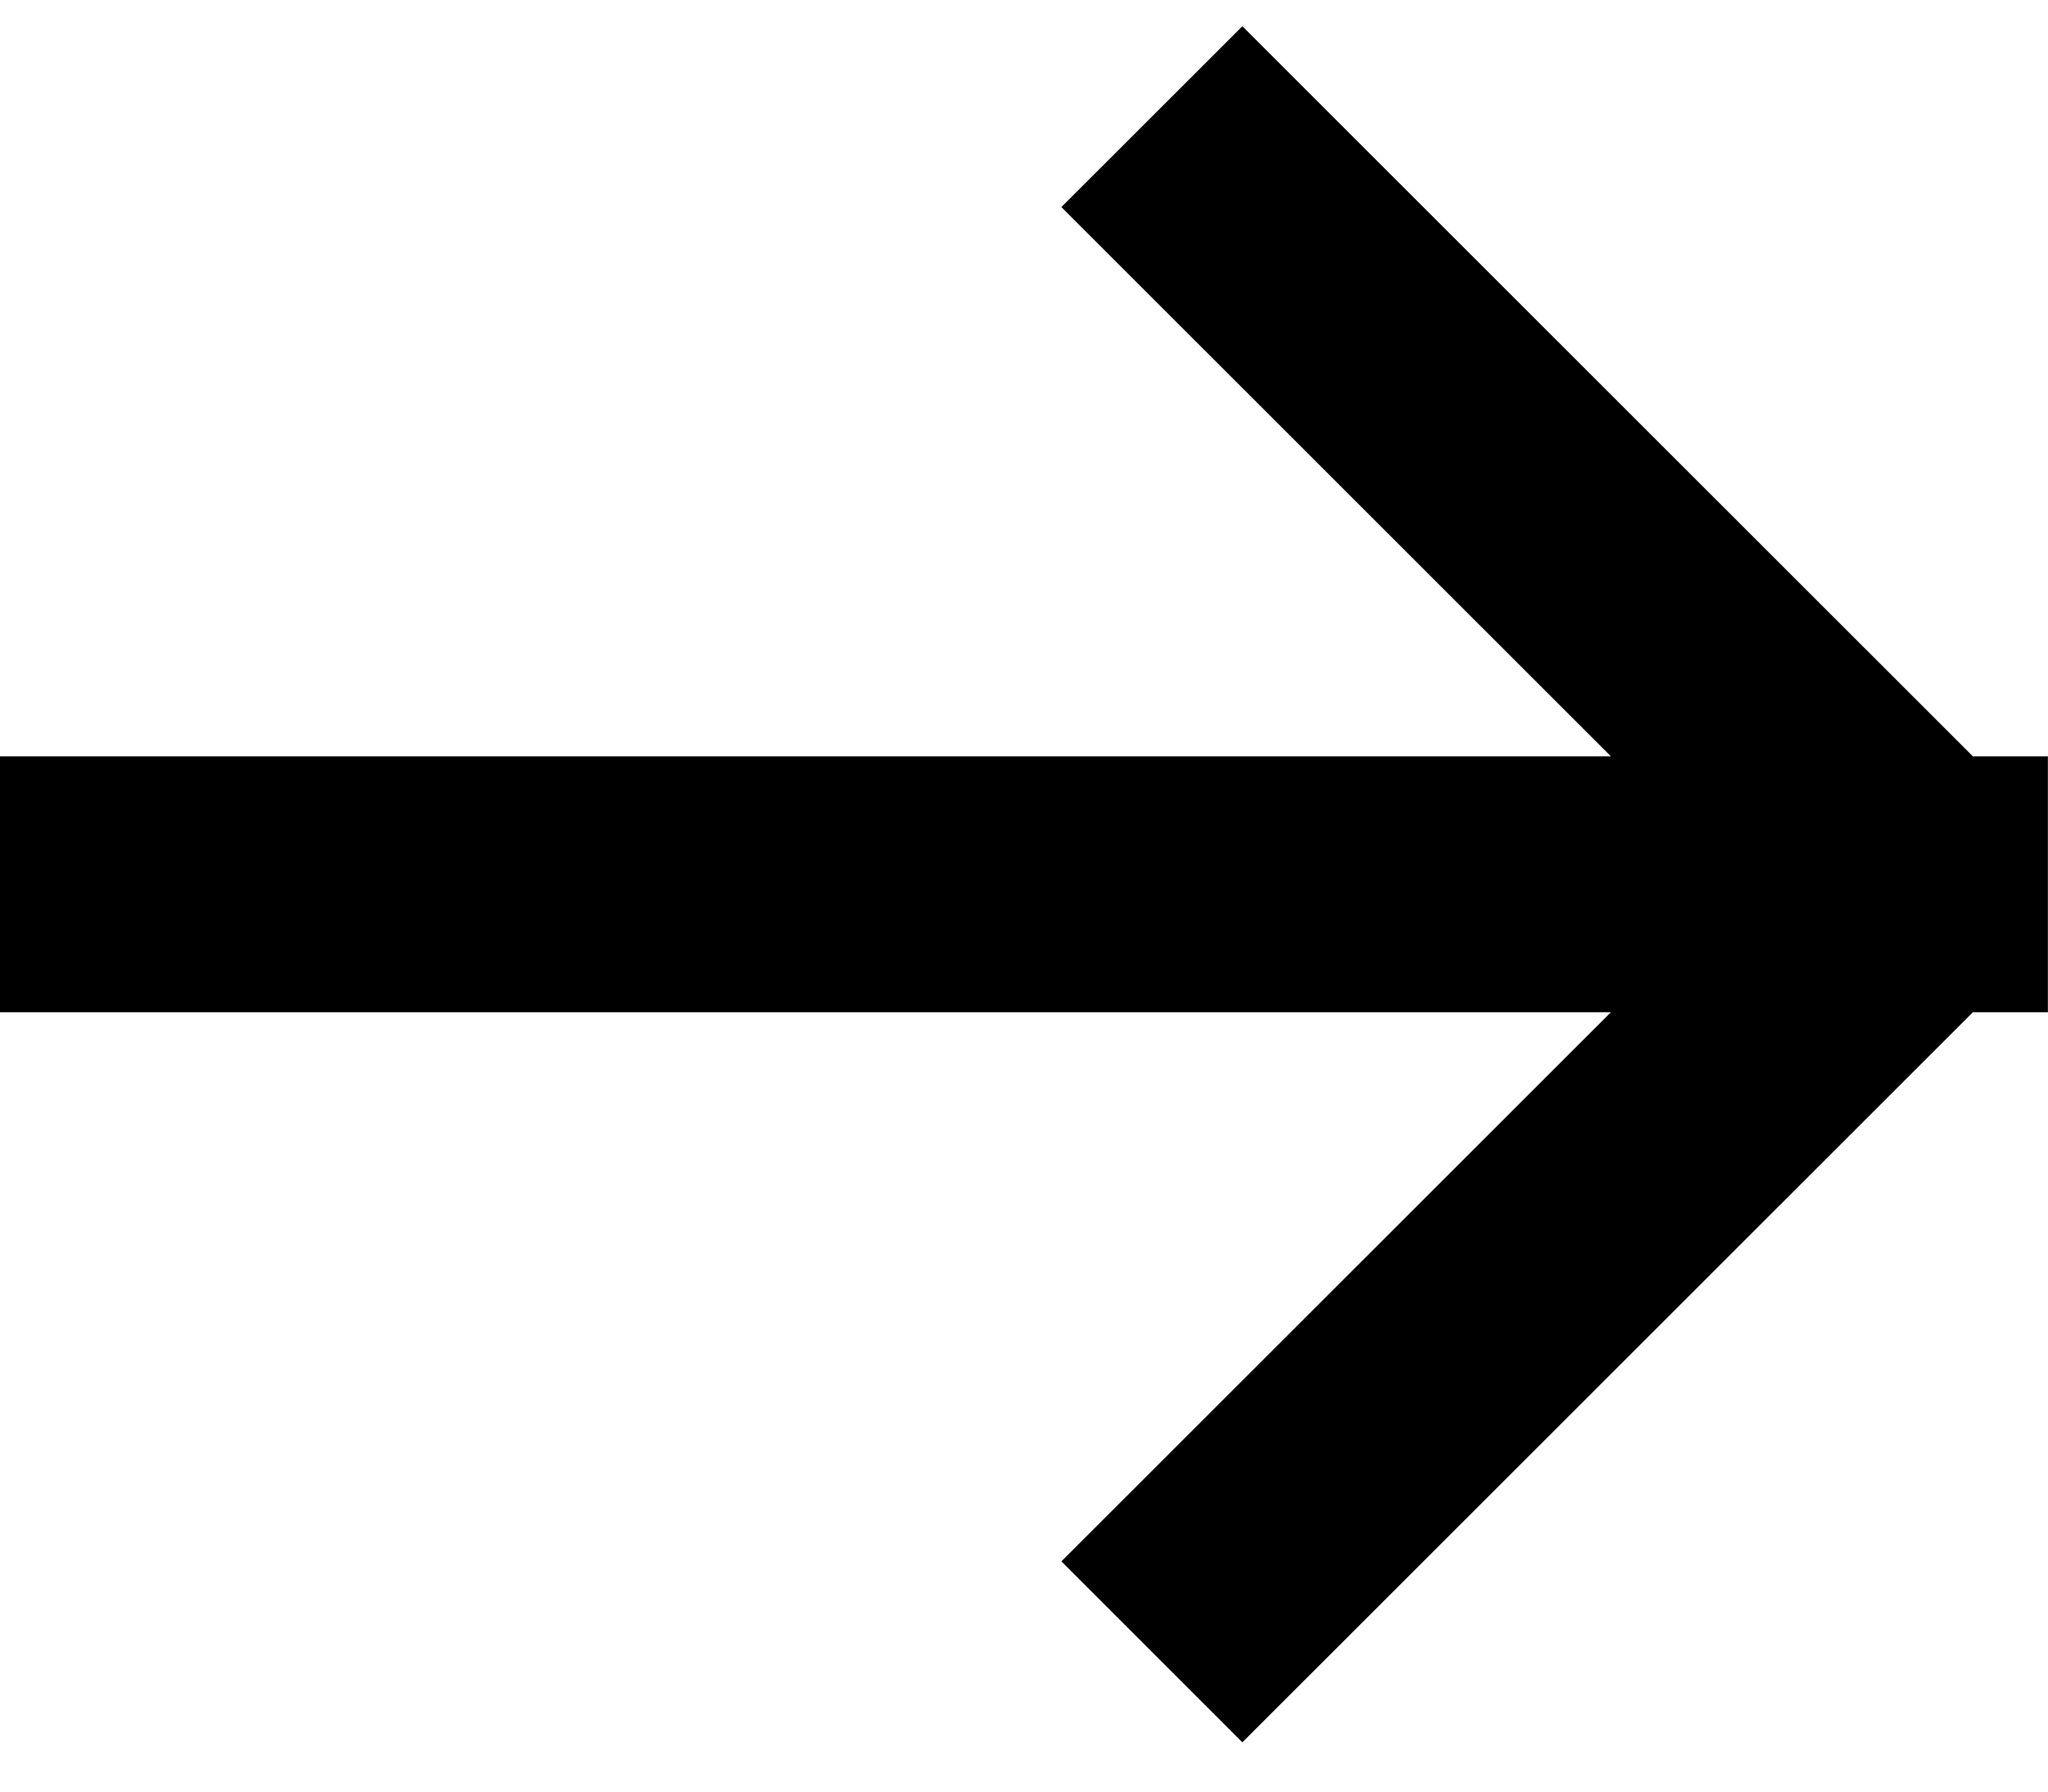
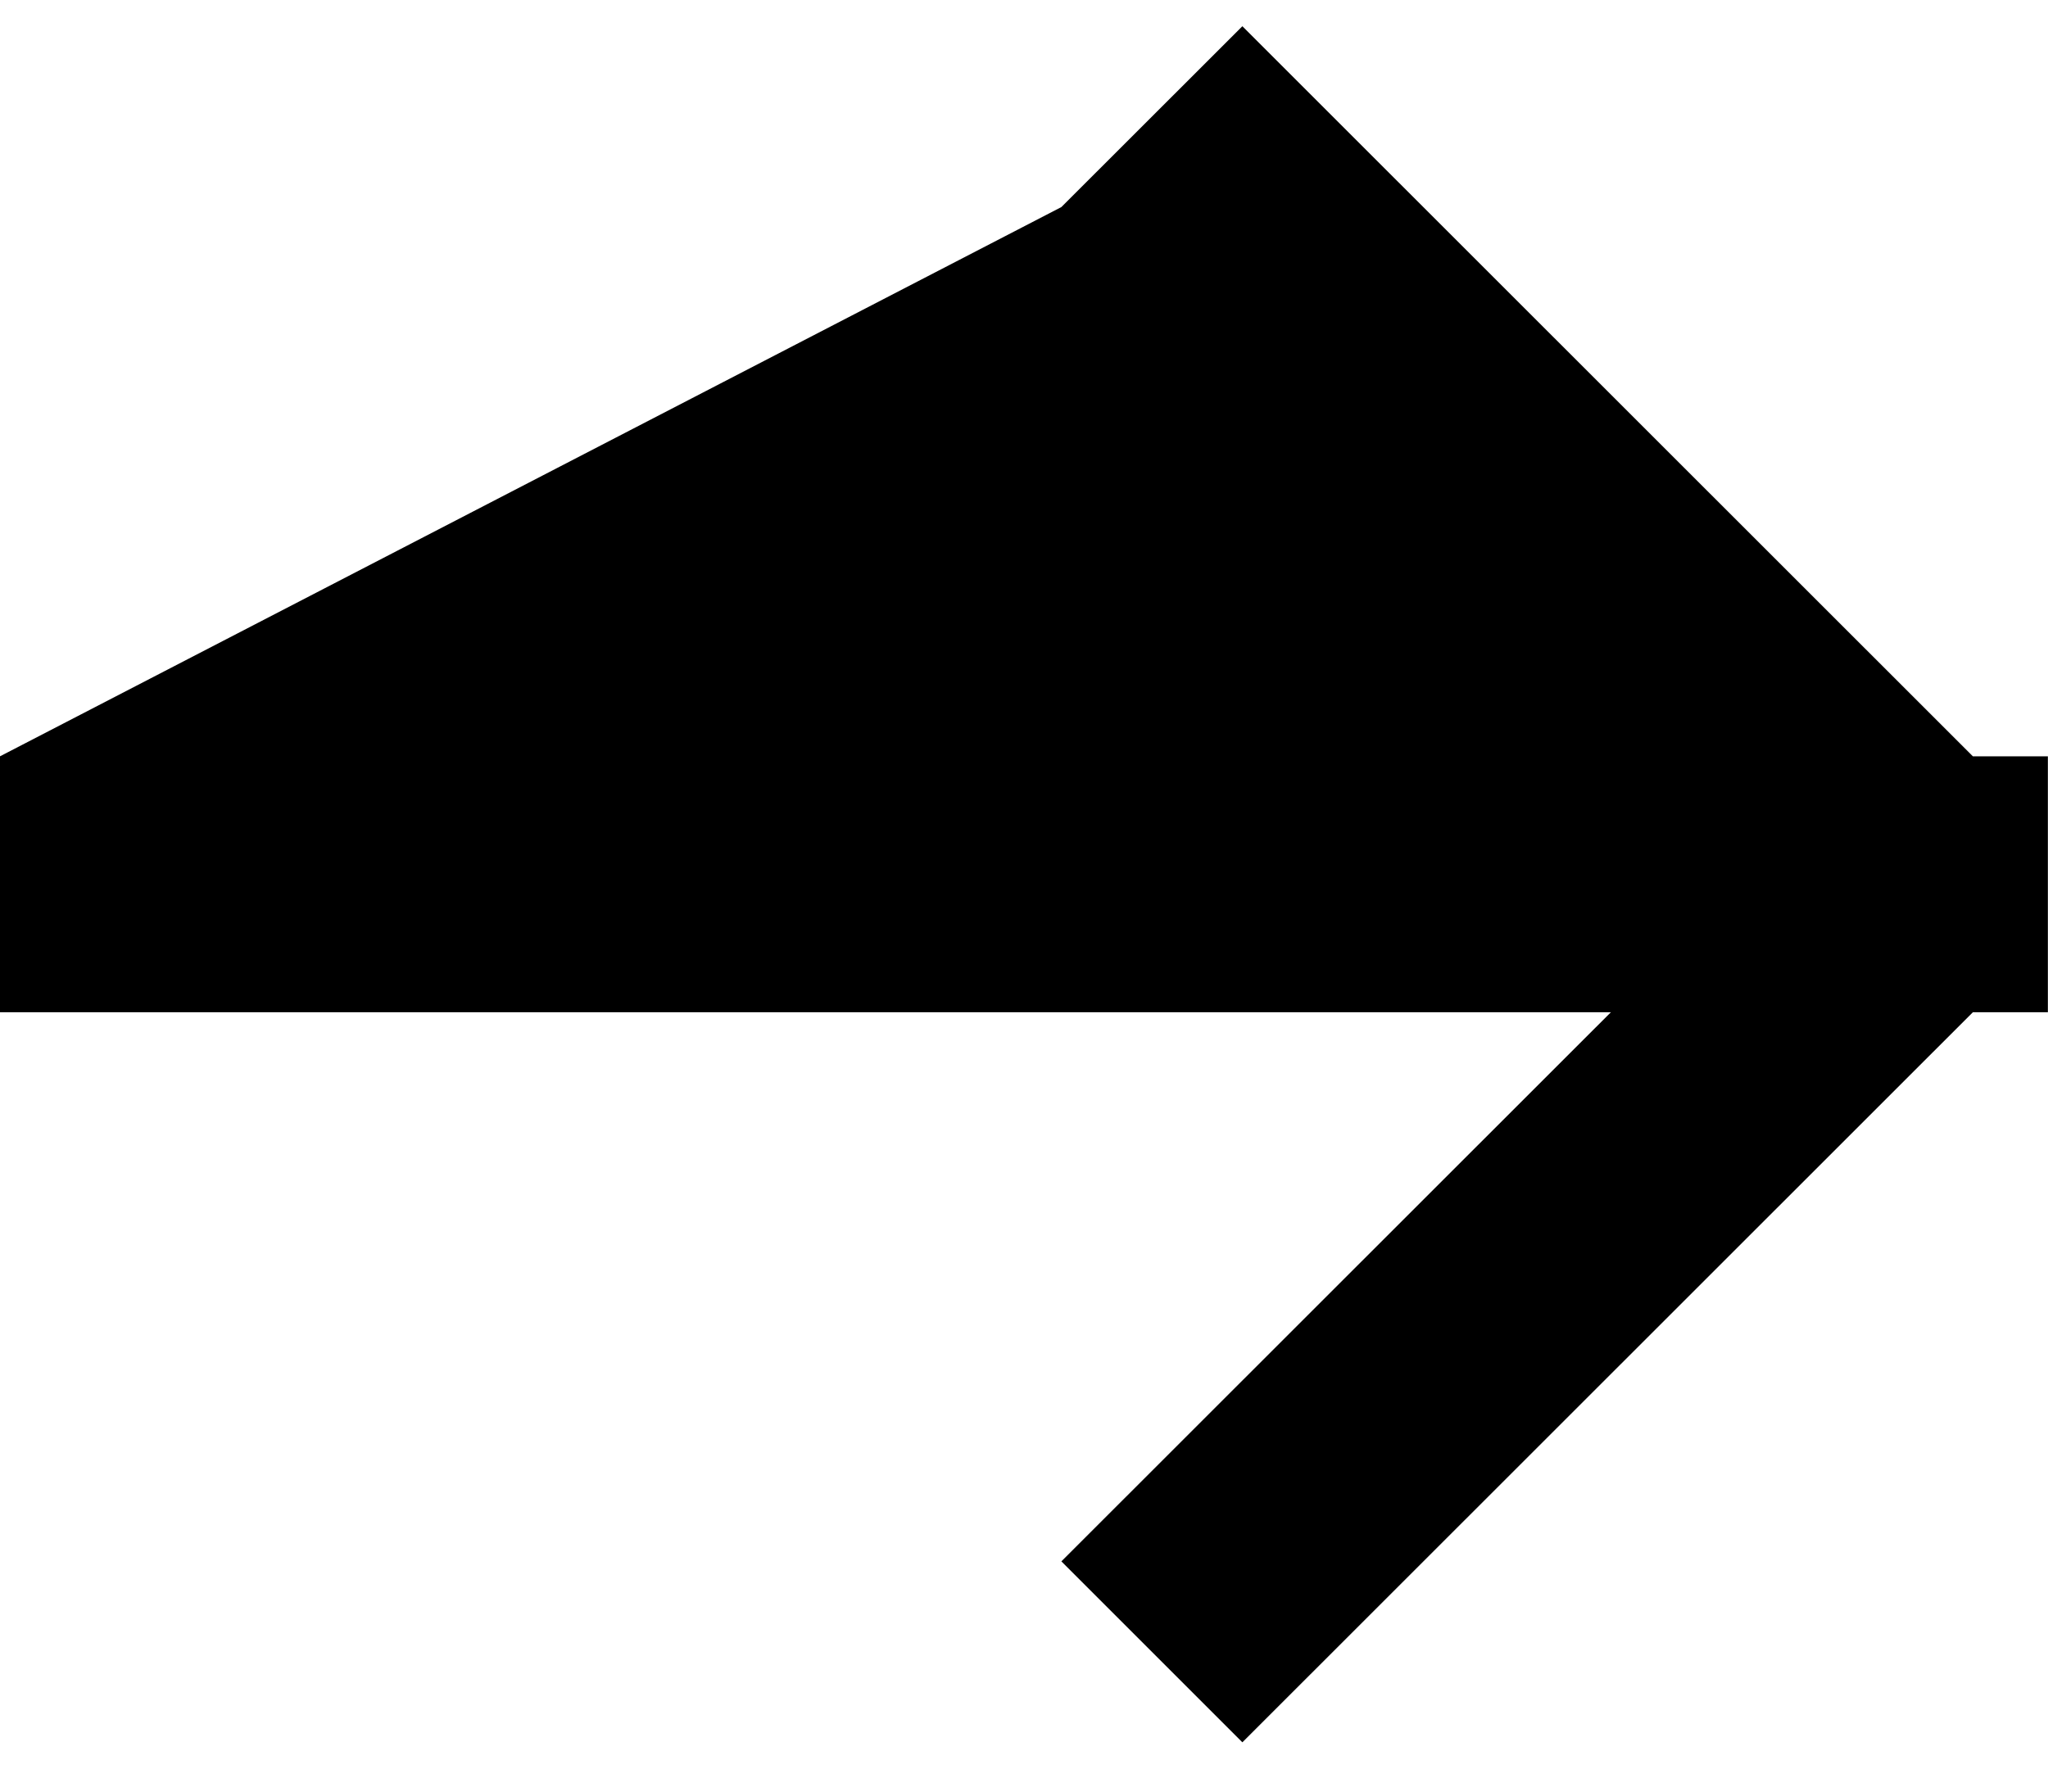
<svg xmlns="http://www.w3.org/2000/svg" viewBox="0 0 16 14">
-   <path d="M15.999,7.910 L15.413,7.910 L9.706,13.615 L8.292,12.201 L12.585,7.910 L0.0,7.910 L0.0,5.910 L12.585,5.910 L8.292,1.618 L9.706,0.205 L15.413,5.910 L15.999,5.910 L15.999,7.910 Z" />
+   <path d="M15.999,7.910 L15.413,7.910 L9.706,13.615 L8.292,12.201 L12.585,7.910 L0.0,7.910 L0.0,5.910 L8.292,1.618 L9.706,0.205 L15.413,5.910 L15.999,5.910 L15.999,7.910 Z" />
</svg>